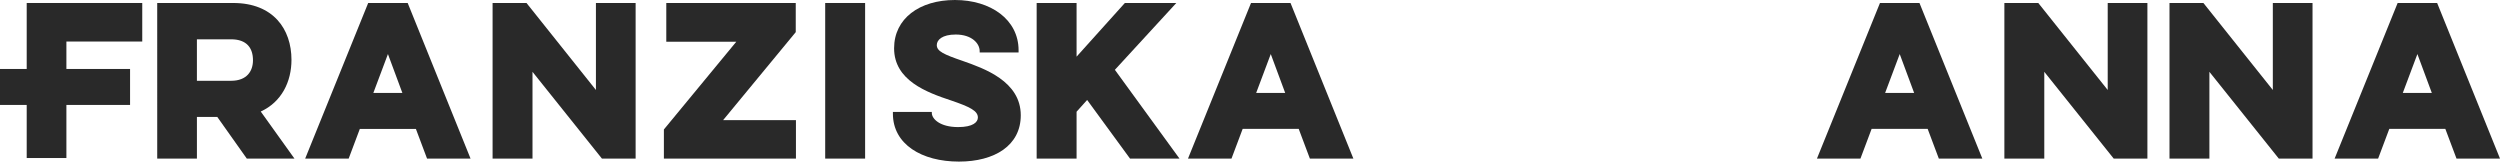
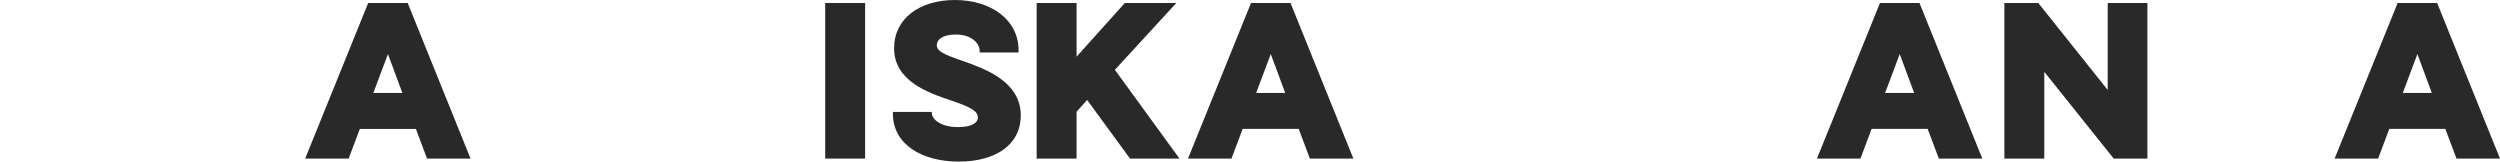
<svg xmlns="http://www.w3.org/2000/svg" id="Ebene_1" version="1.1" viewBox="0 0 6552.9 423.54">
  <defs>
    <style>
      .st0 {
        fill: #292929;
      }
    </style>
  </defs>
  <g>
-     <path class="st0" d="M611.31,7.84c104.57,0,152.68,68.02,152.68,149.02,0,57.03-25.63,110.35-80.54,135.46l88.38,123.39h-124.93l-77.4-109.26h-53.37v109.26h-104.05V7.84h199.24ZM516.12,103.02v108.74h89.41c41.87,0,57.55-25.63,57.55-53.83,0-31.41-15.67-54.92-57.55-54.92h-89.41Z" />
-     <path class="st0" d="M1291.15,415.7V7.84h88.9l181.97,228.02V7.84h104.05v407.86h-88.32l-181.97-227.44v227.44h-104.63Z" />
-     <path class="st0" d="M1746.46,7.84h339.33v76.37l-190.32,230.59h190.83v100.91h-346.14v-76.37l189.8-230.02h-183.51V7.84Z" />
    <path class="st0" d="M2267.6,7.84v407.86h-104.63V7.84h104.63Z" />
    <path class="st0" d="M2442.43,293.34v2.63c0,15.67,21.39,37.13,68.99,37.13,39.24,0,51.77-13.1,51.77-25.11,0-17.28-20.42-27.69-69.56-44.45-64.81-21.45-150.05-52.8-150.05-137,0-77.91,66.41-126.54,159.48-126.54s166.81,50.74,166.81,131.8v5.72h-101.99v-3.66c0-19.85-20.36-43.36-62.75-43.36-35.52,0-49.65,14.07-49.65,27.69,0,16.19,18.82,24.6,67.44,41.3,56.46,19.85,152.68,53.31,152.68,142.72,0,79.51-68.99,121.33-162.06,121.33-97.82,0-173.1-45.48-173.1-125.51v-4.69h101.99Z" />
    <path class="st0" d="M2717.24,7.84h104.63v140.66l126.54-140.66h134.89l-161.03,175.16,169.38,232.71h-129.68l-112.41-153.71-27.69,30.83v122.87h-104.63V7.84Z" />
-     <polygon class="st0" points="69.99 180.78 0 180.78 0 275.05 69.99 275.05 69.99 414.2 174.05 414.2 174.05 275.05 340.92 275.05 340.92 180.78 174.05 180.78 174.05 108.86 372.86 108.86 372.86 7.84 69.99 7.84 69.99 180.78" />
    <path class="st0" d="M1163.85,243.59L1068.62,7.84h-103.54l-95.49,235.76-38.18,94.27-31.53,77.84h114.01l29.27-77.84h146.94l29.26,77.84h114.01l-31.44-77.84-38.08-94.27ZM1016.85,141.69l37.81,101.9h-76.06l38.25-101.9Z" />
    <path class="st0" d="M3477.88,243.59l-95.23-235.76h-103.54l-95.49,235.76-38.18,94.27-31.53,77.84h114.01l29.27-77.84h146.94l29.26,77.84h114.01l-31.44-77.84-38.08-94.27ZM3330.88,141.69l37.81,101.9h-76.06l38.25-101.9Z" />
  </g>
  <g>
    <path class="st0" d="M5253.78,415.7V7.84h88.9l181.97,228.02V7.84h104.05v407.86h-88.32l-181.97-227.44v227.44h-104.63Z" />
-     <path class="st0" d="M5686.58,415.7V7.84h88.9l181.97,228.02V7.84h104.05v407.86h-88.38l-181.91-227.44v227.44h-104.63Z" />
    <path class="st0" d="M5126.47,243.59l-95.23-235.76h-103.54l-95.49,235.76-38.18,94.27-31.53,77.84h114.01l29.27-77.84h146.94l29.26,77.84h114.01l-31.44-77.84-38.08-94.27ZM4979.47,141.69l37.81,101.9h-76.06l38.25-101.9Z" />
    <path class="st0" d="M6483.38,243.59l-95.23-235.76h-103.54l-95.49,235.76-38.18,94.27-31.53,77.84h114.01l29.27-77.84h146.94l29.26,77.84h114.01l-31.44-77.84-38.08-94.27ZM6336.38,141.69l37.81,101.9h-76.06l38.25-101.9Z" />
  </g>
</svg>